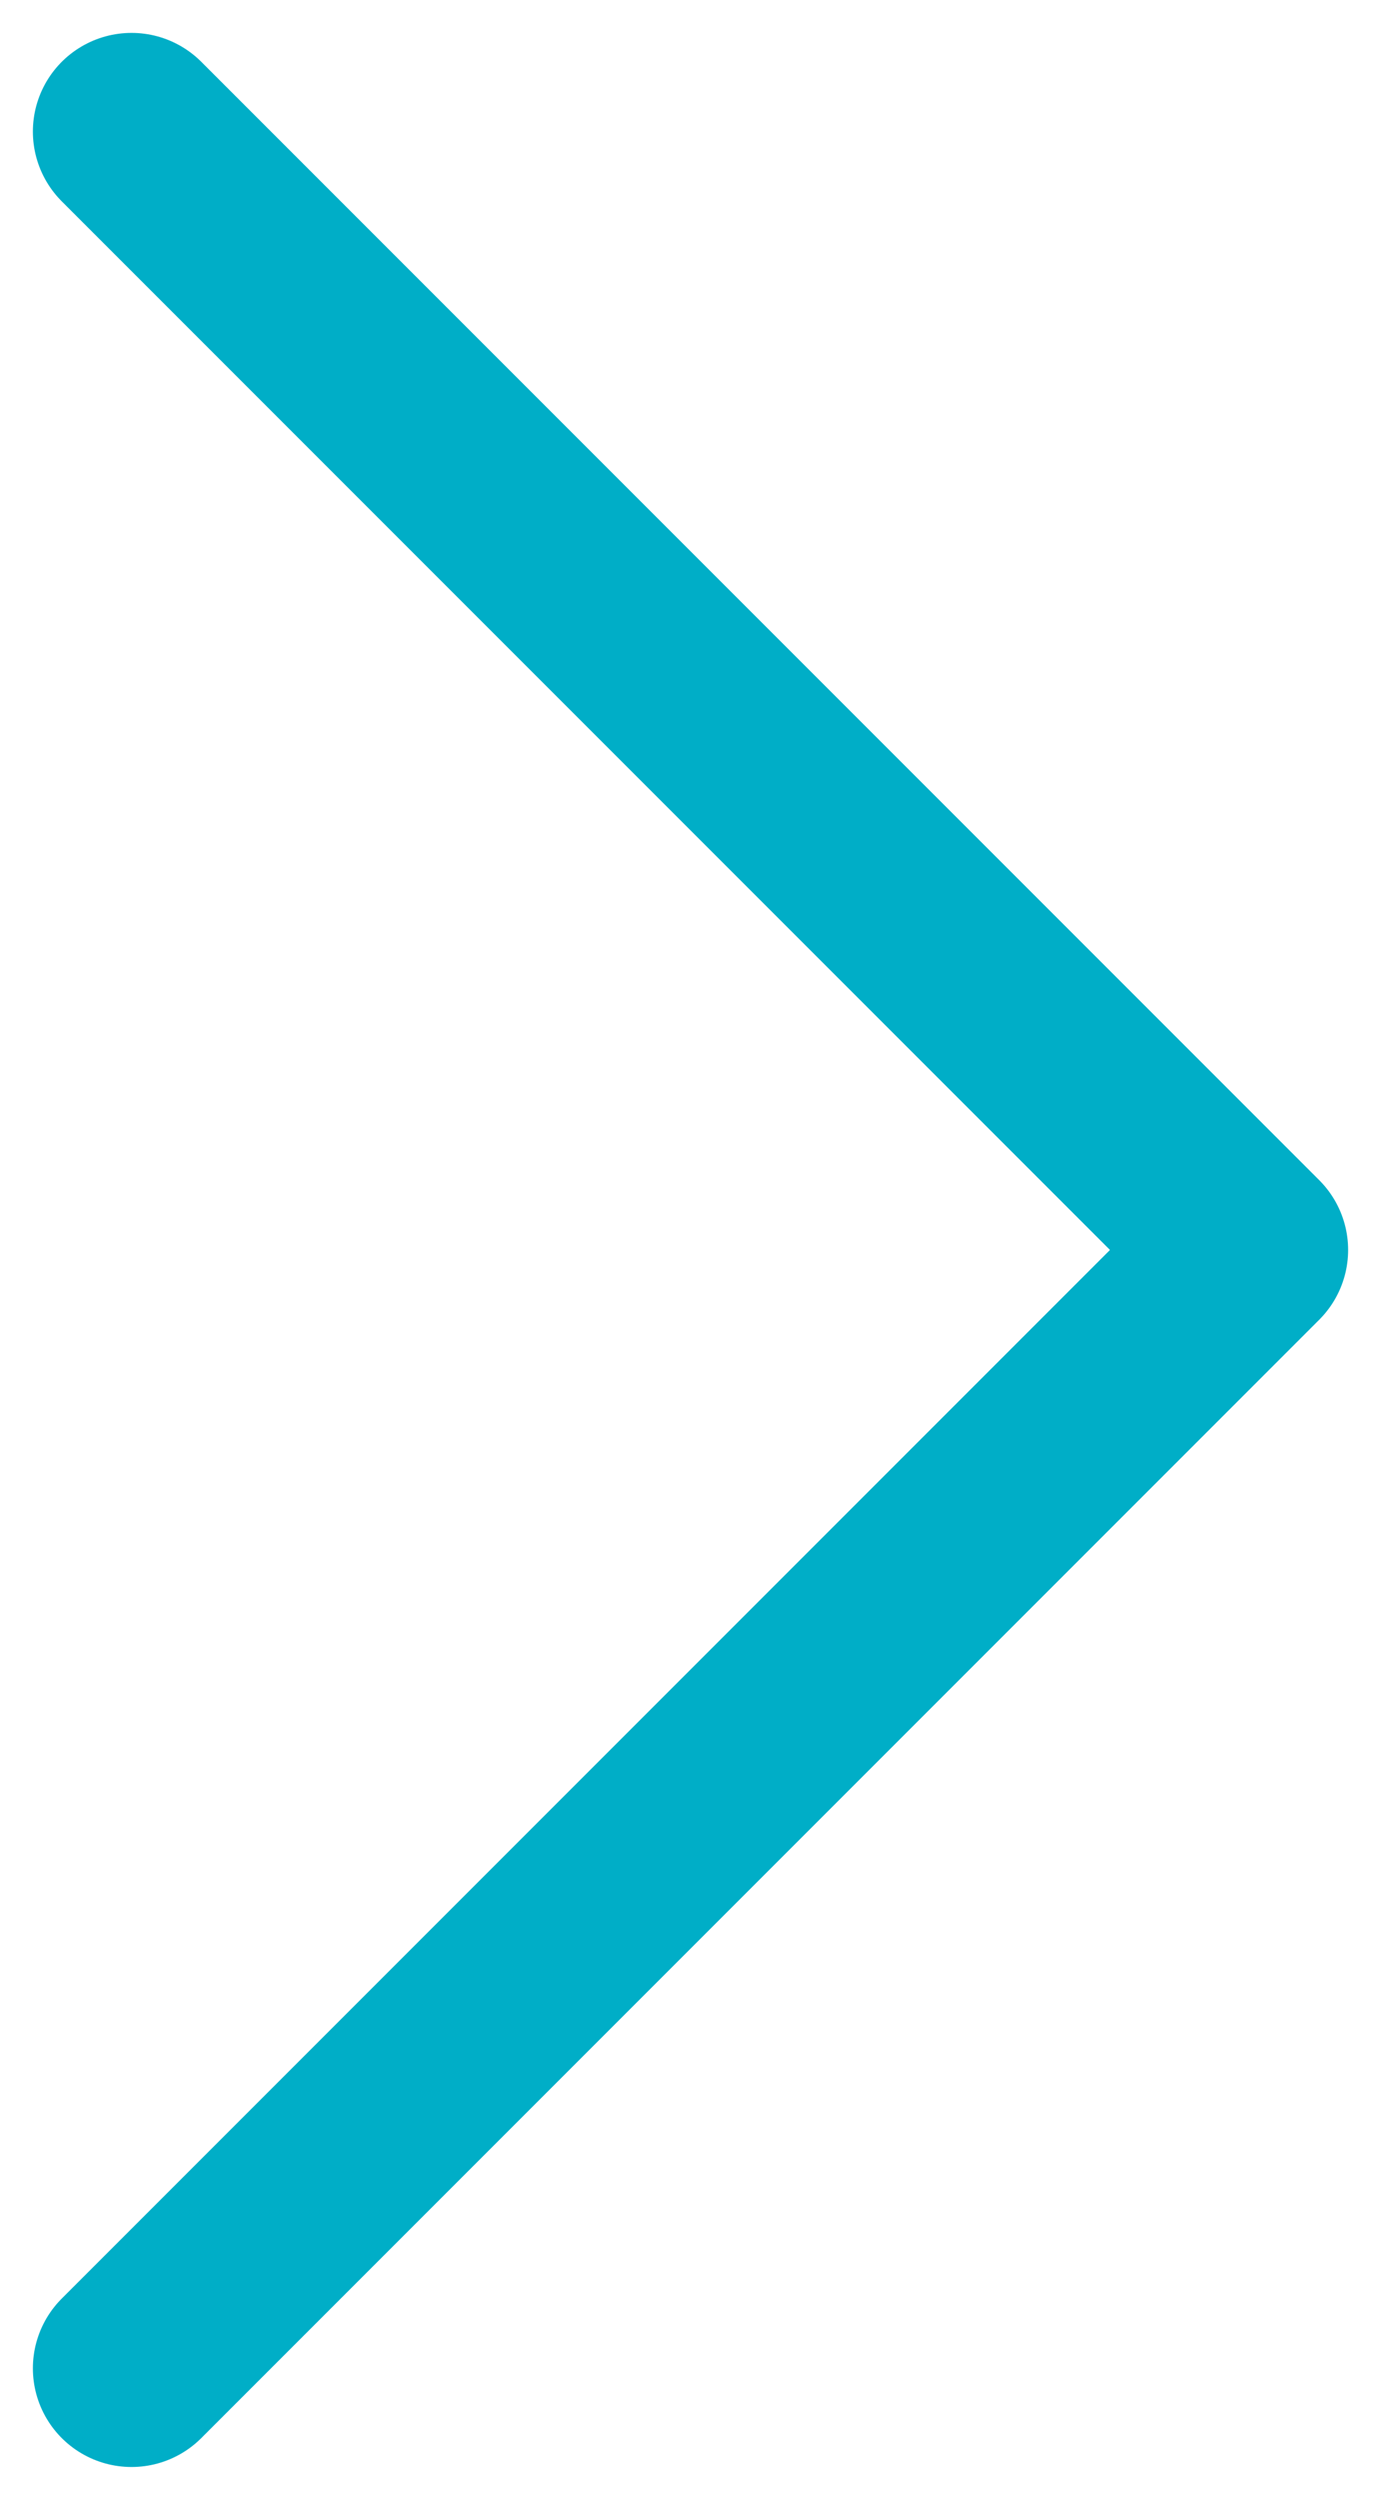
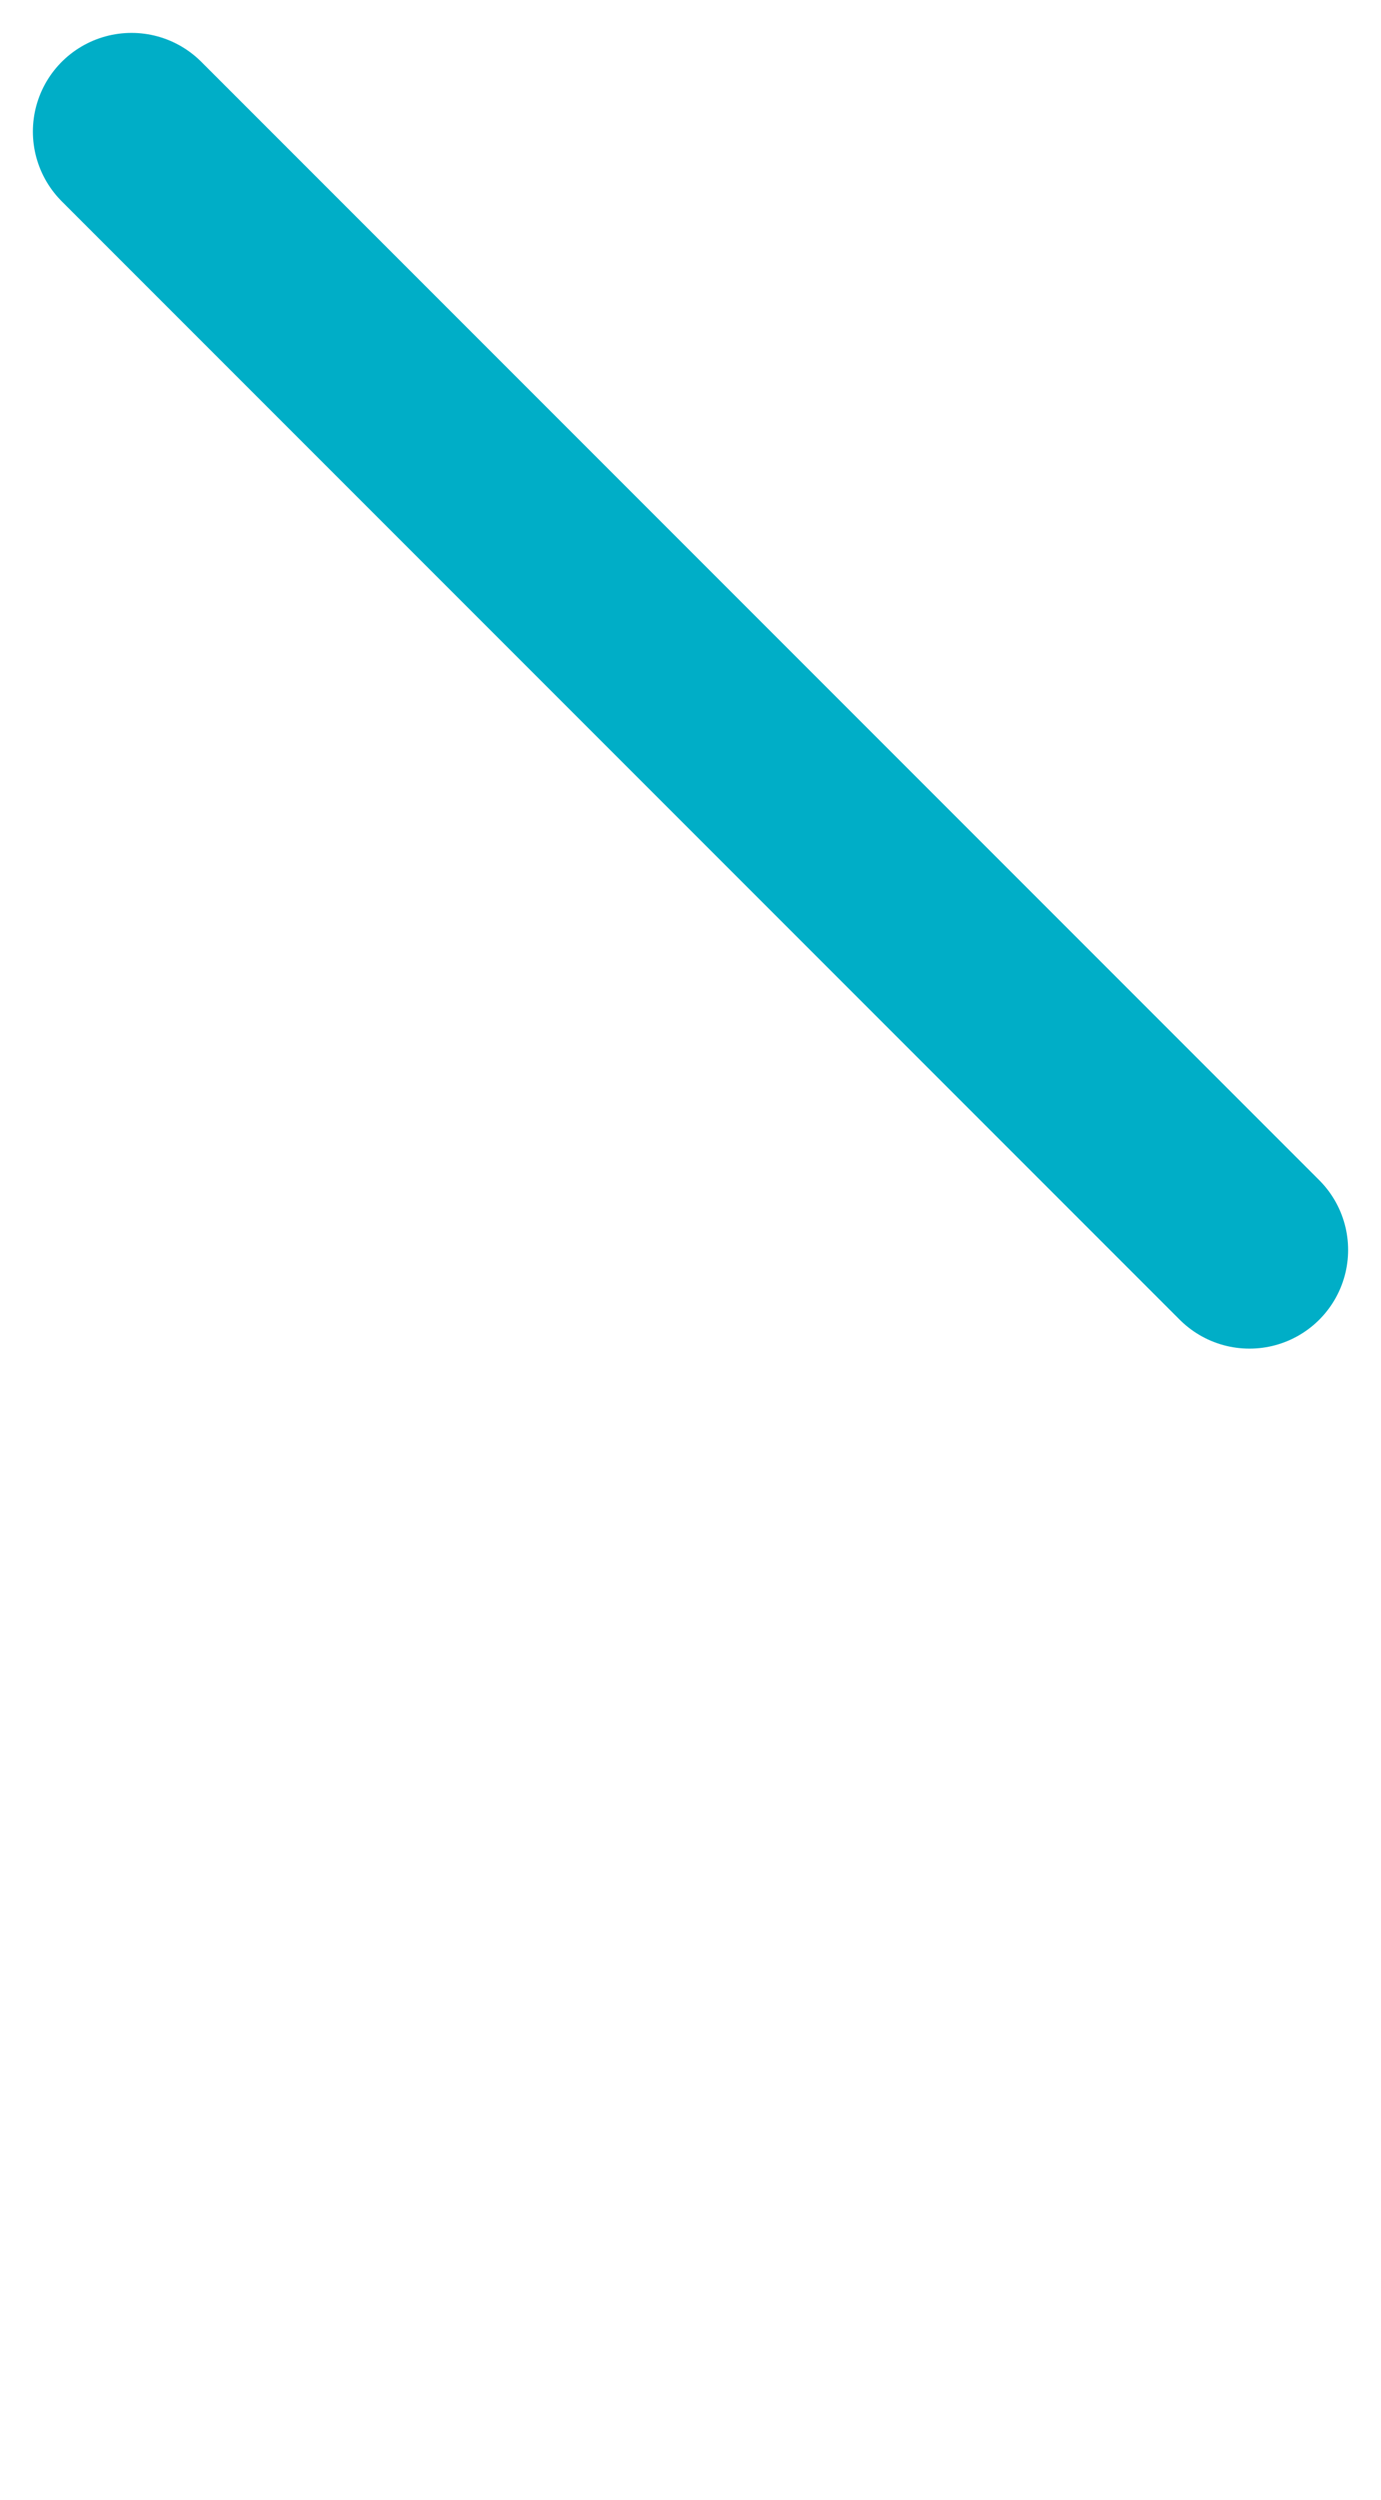
<svg xmlns="http://www.w3.org/2000/svg" width="21" height="38" viewBox="0 0 21 38" fill="none">
-   <path d="M2 2L19 19L2 36" stroke="#00AEC7" stroke-width="3" stroke-linecap="round" stroke-linejoin="round" />
+   <path d="M2 2L19 19" stroke="#00AEC7" stroke-width="3" stroke-linecap="round" stroke-linejoin="round" />
</svg>